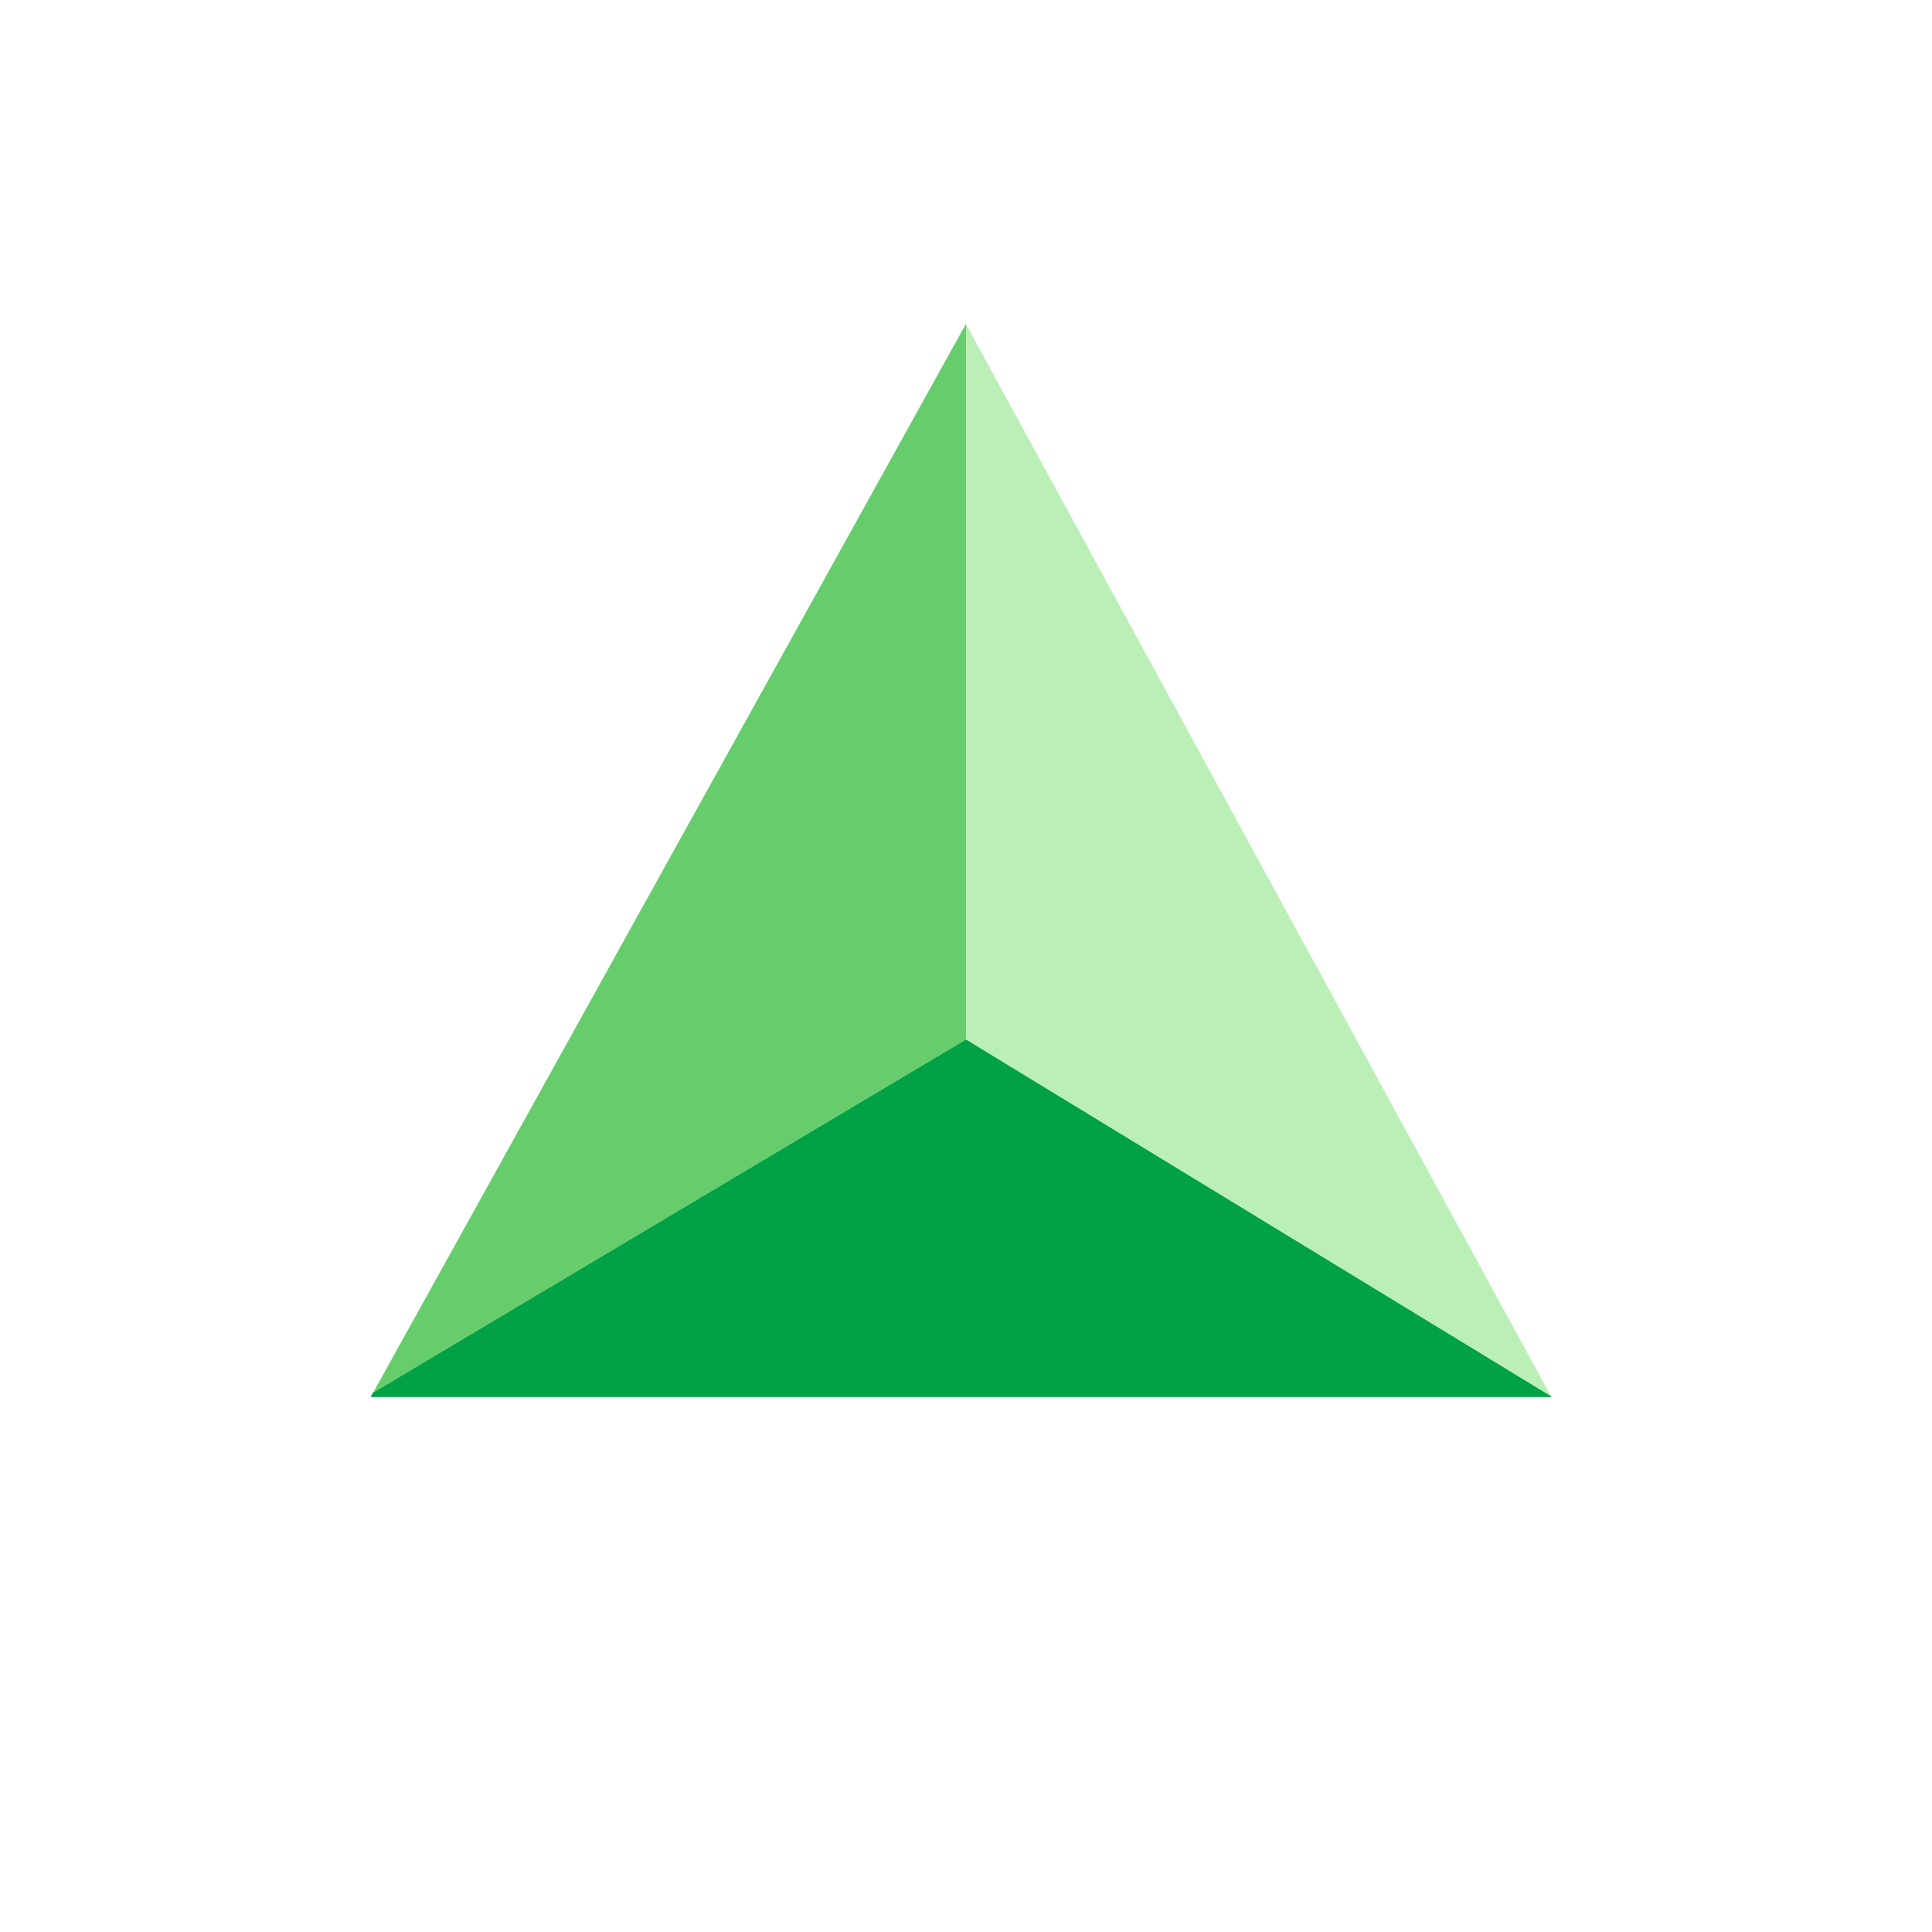
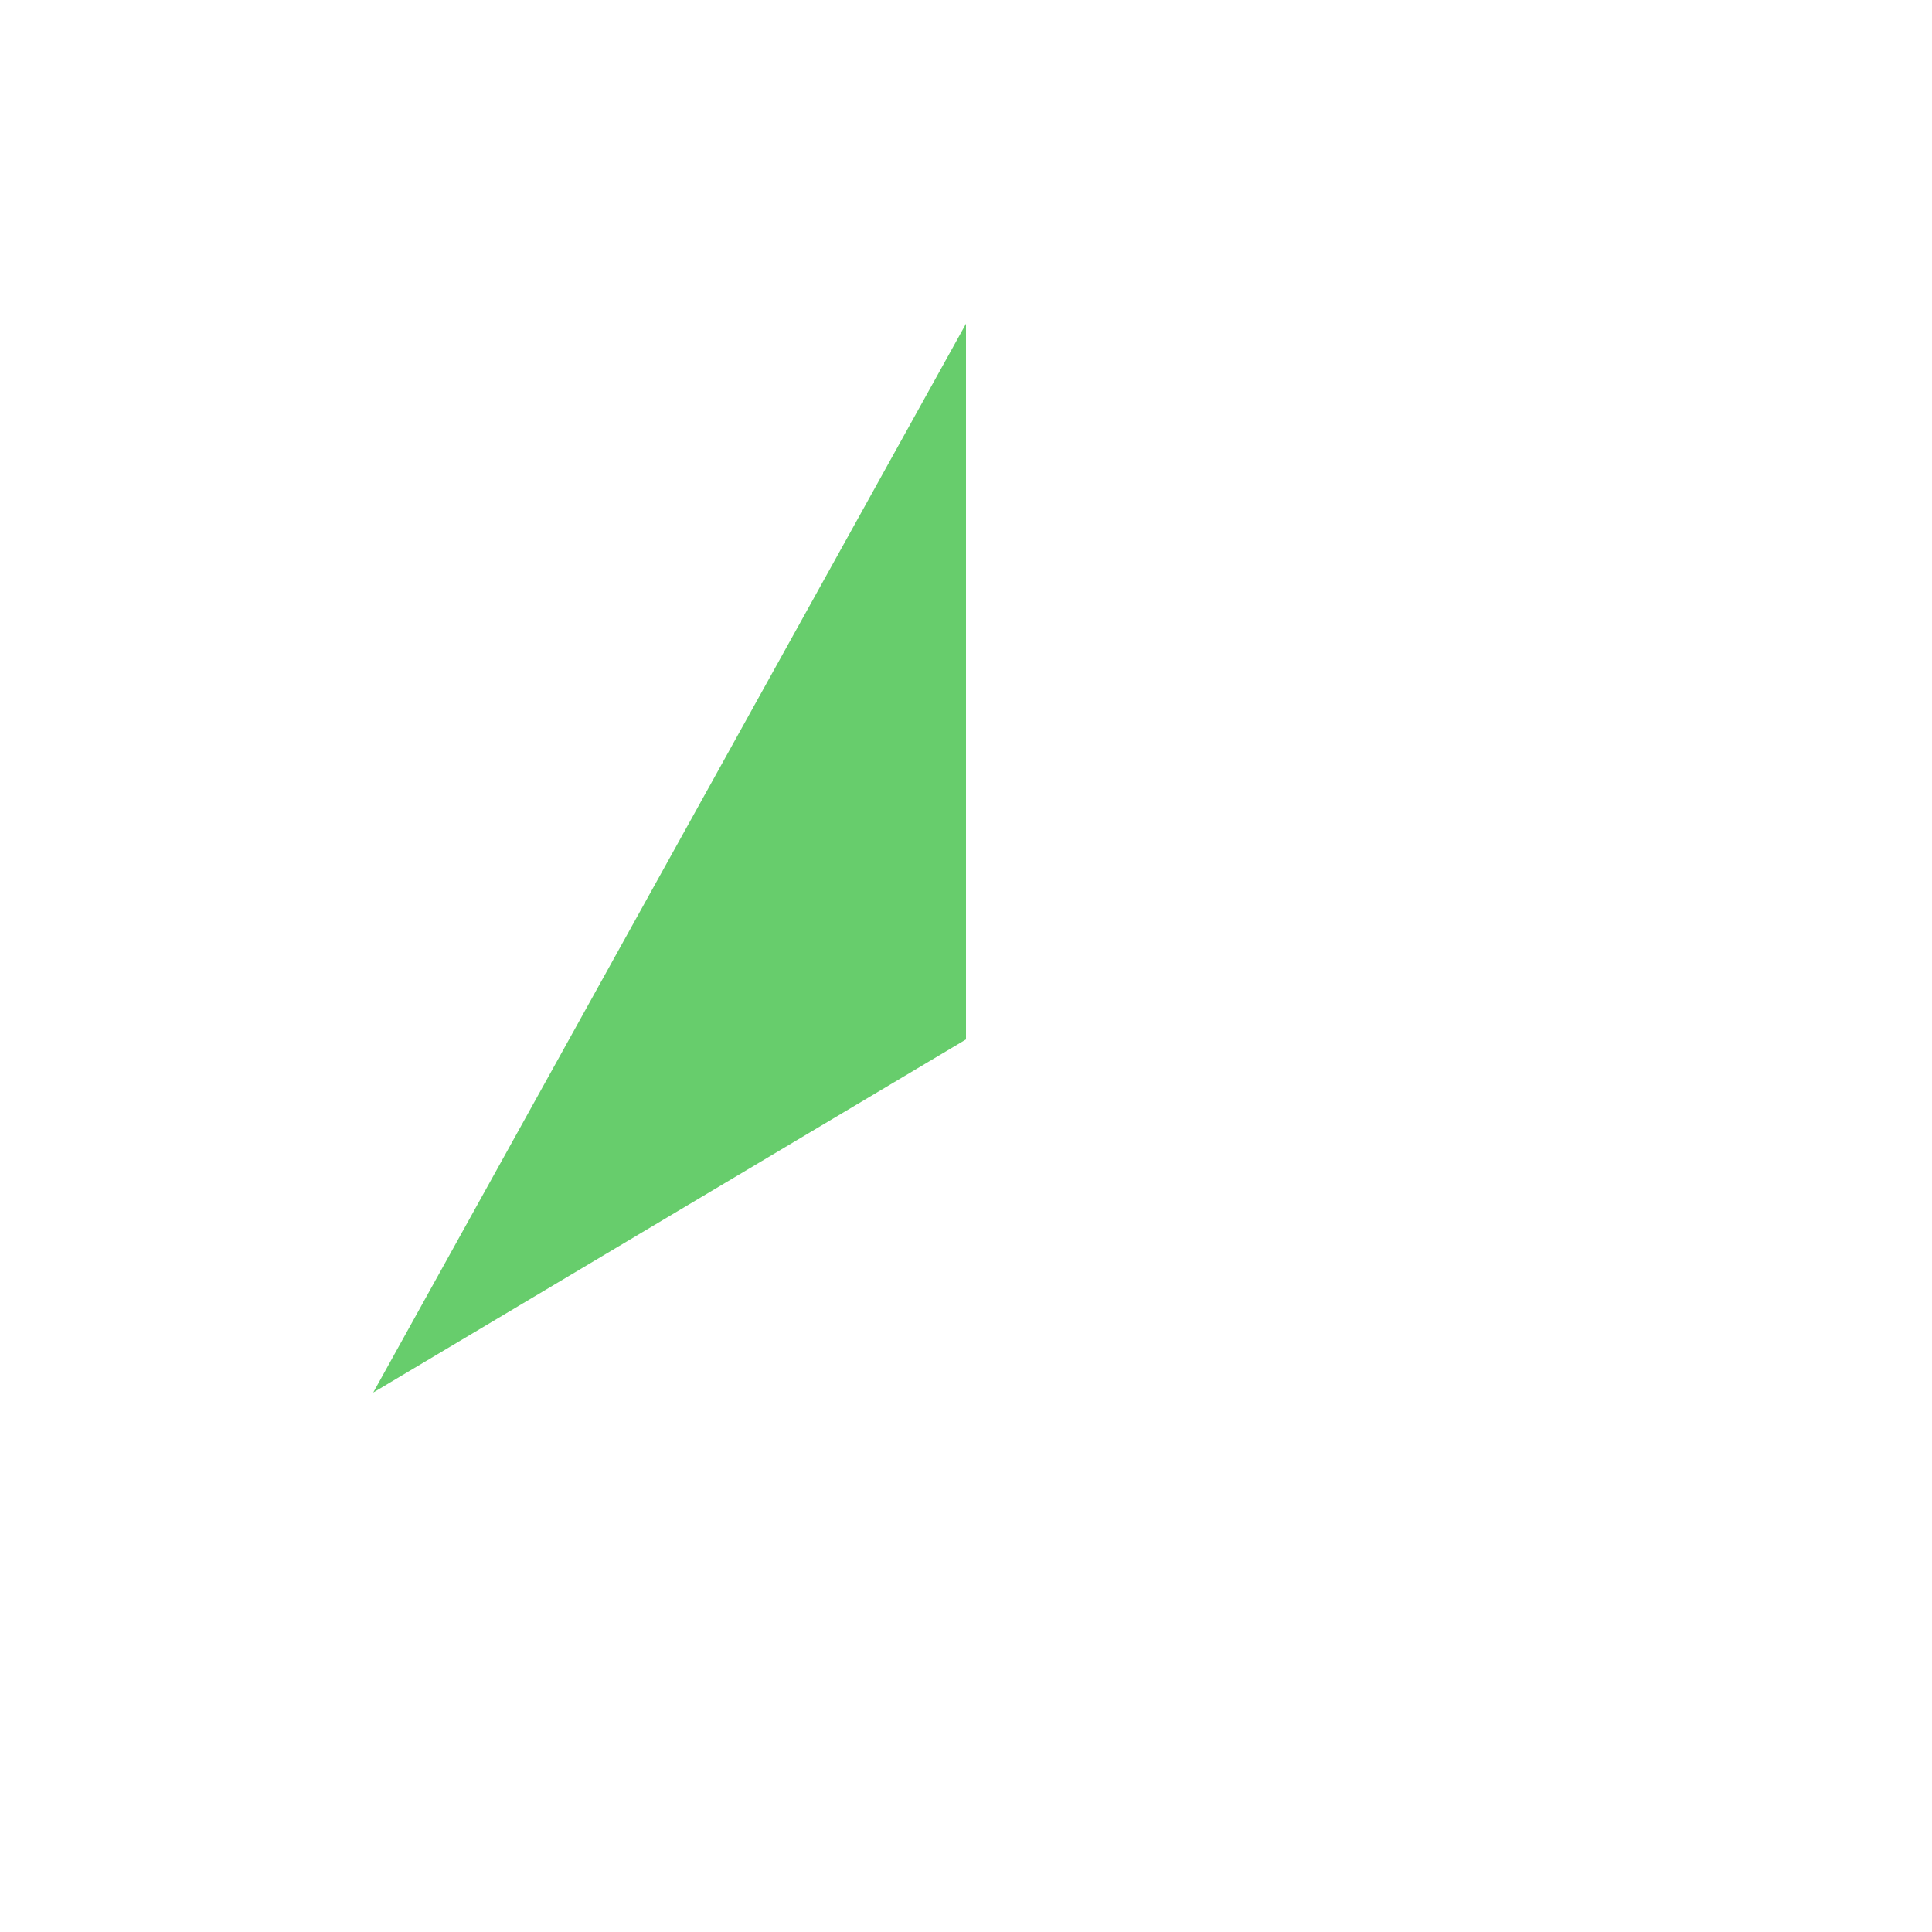
<svg xmlns="http://www.w3.org/2000/svg" width="18" height="18">
-   <path fill="#00A245" d="m9 9.683-5.525 3.291-.022.042h11l-.004-.01-5.45-3.323z" />
-   <path fill="#BAEFB6" d="m9 9.683 5.449 3.324-5.45-9.988v6.664z" />
  <path fill="#67CD6C" d="m9 3.016-5.523 9.958L9 9.684z" />
</svg>